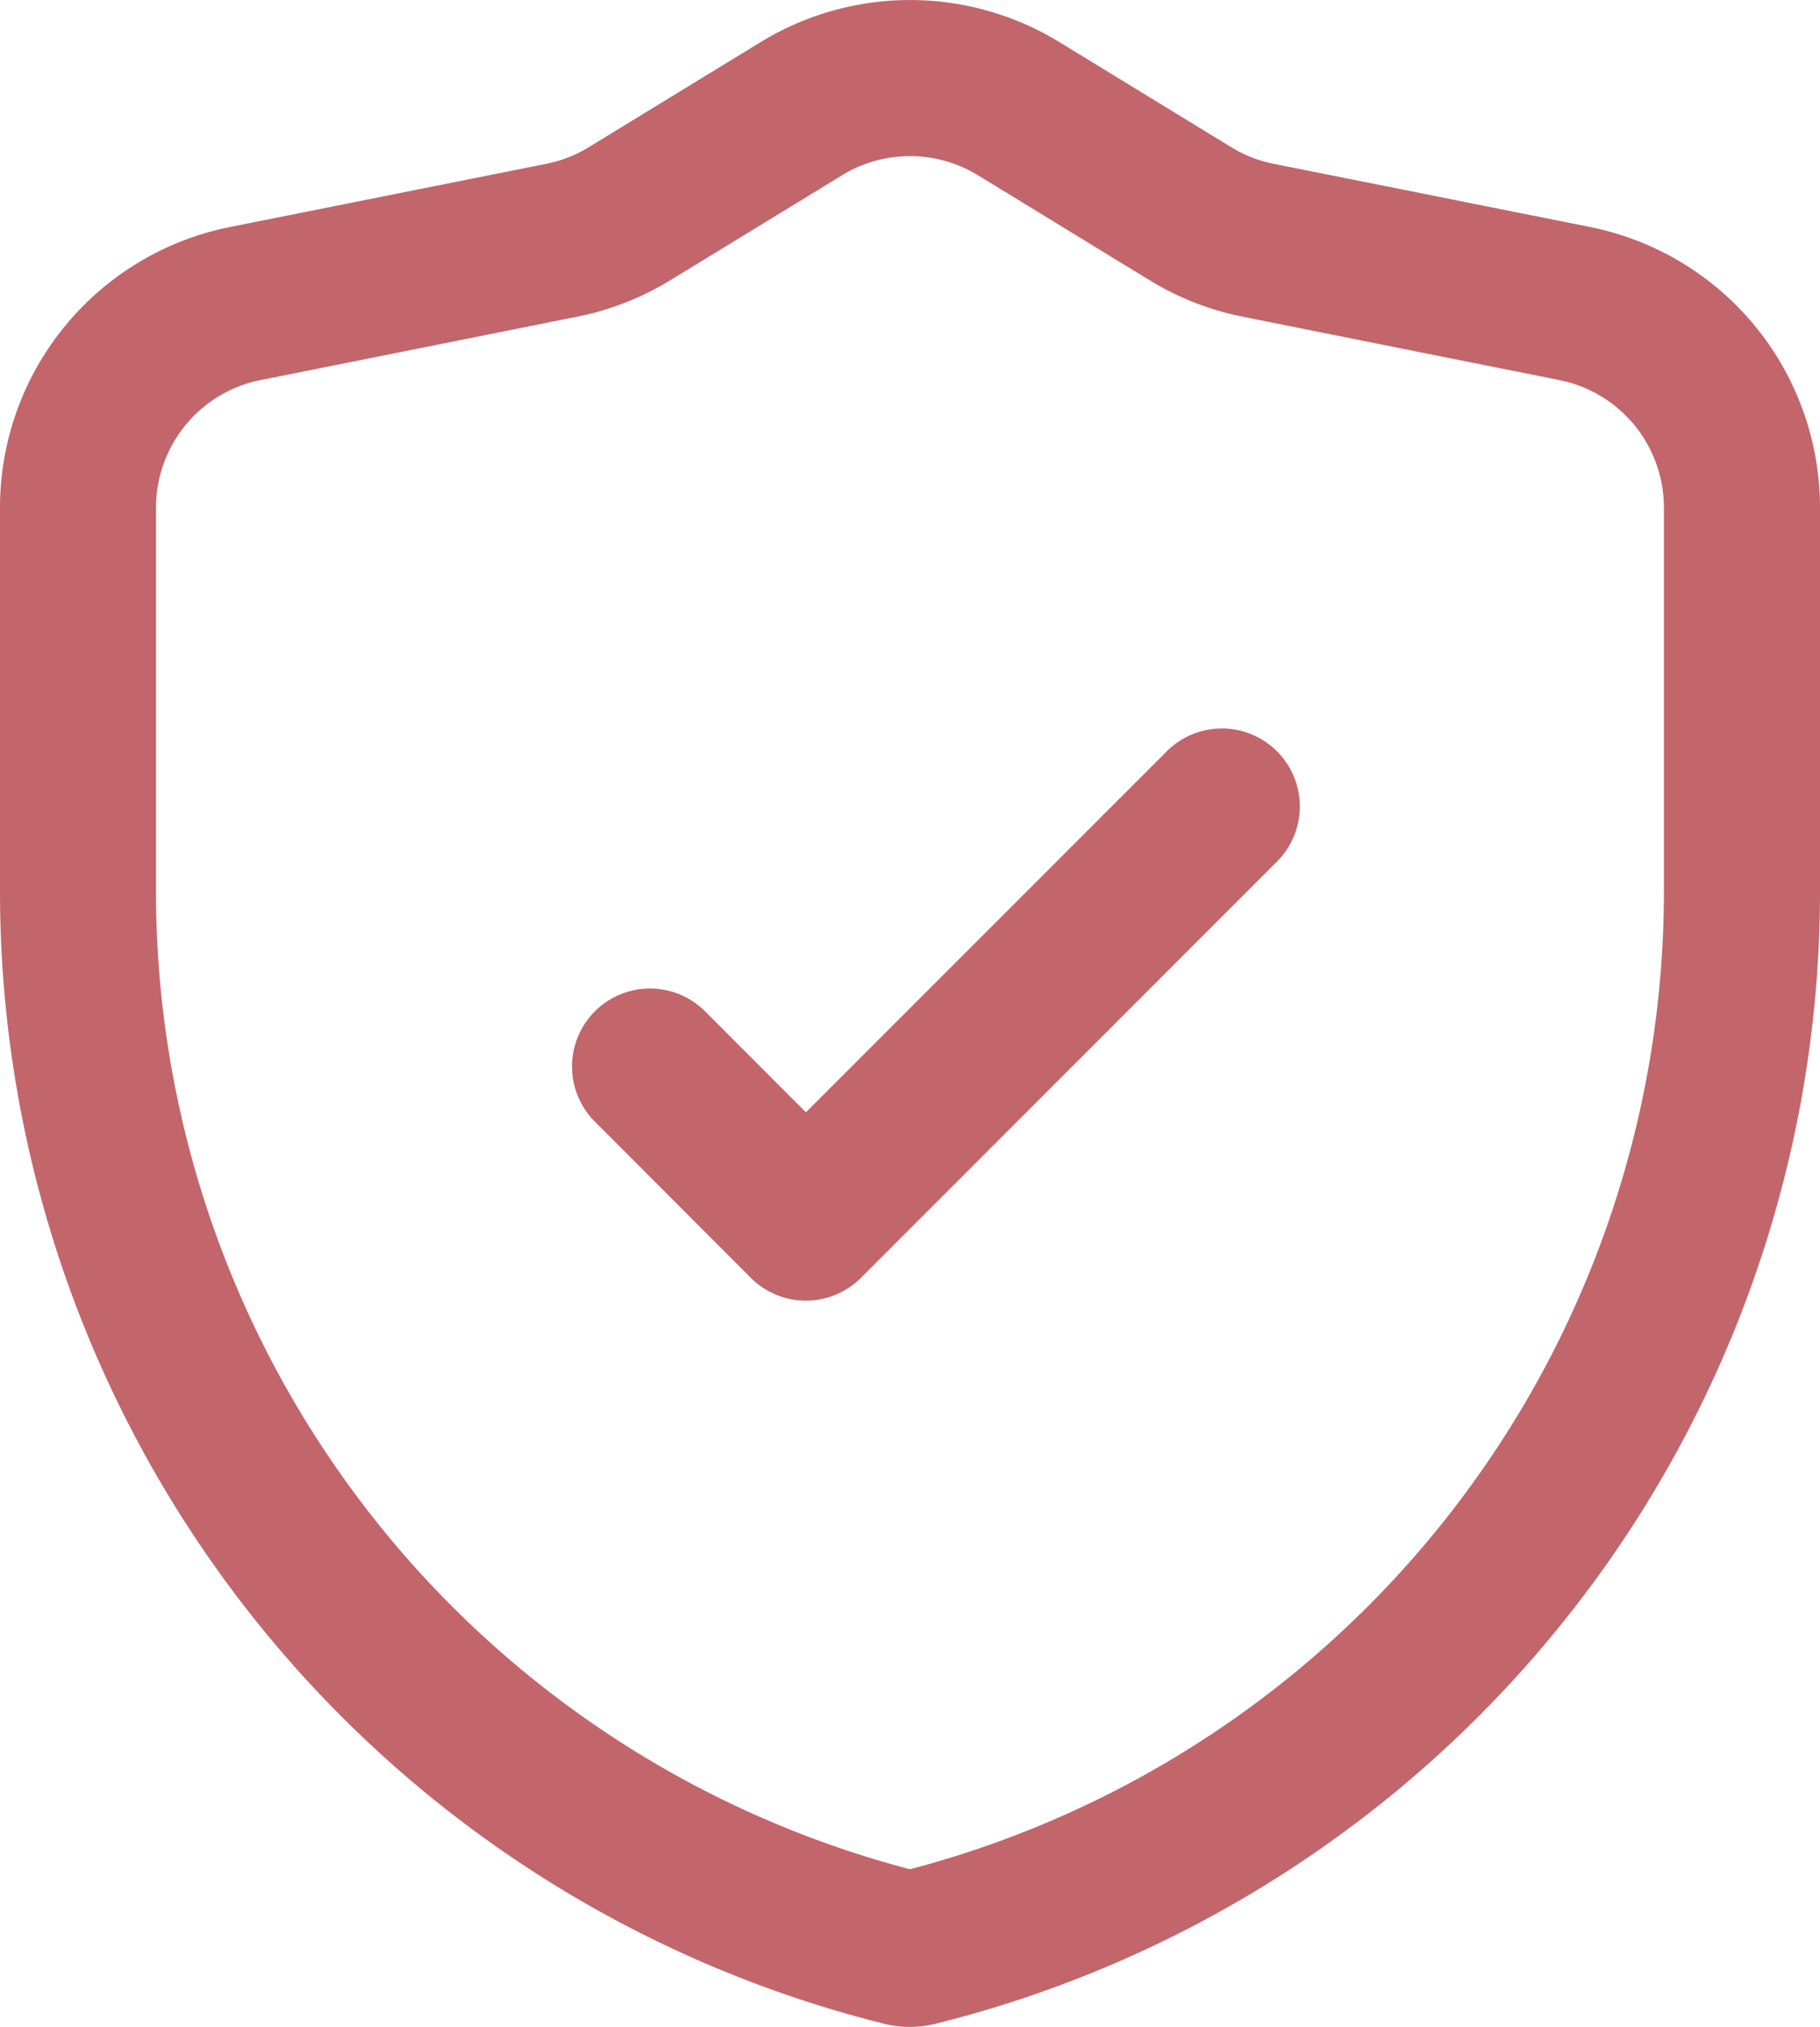
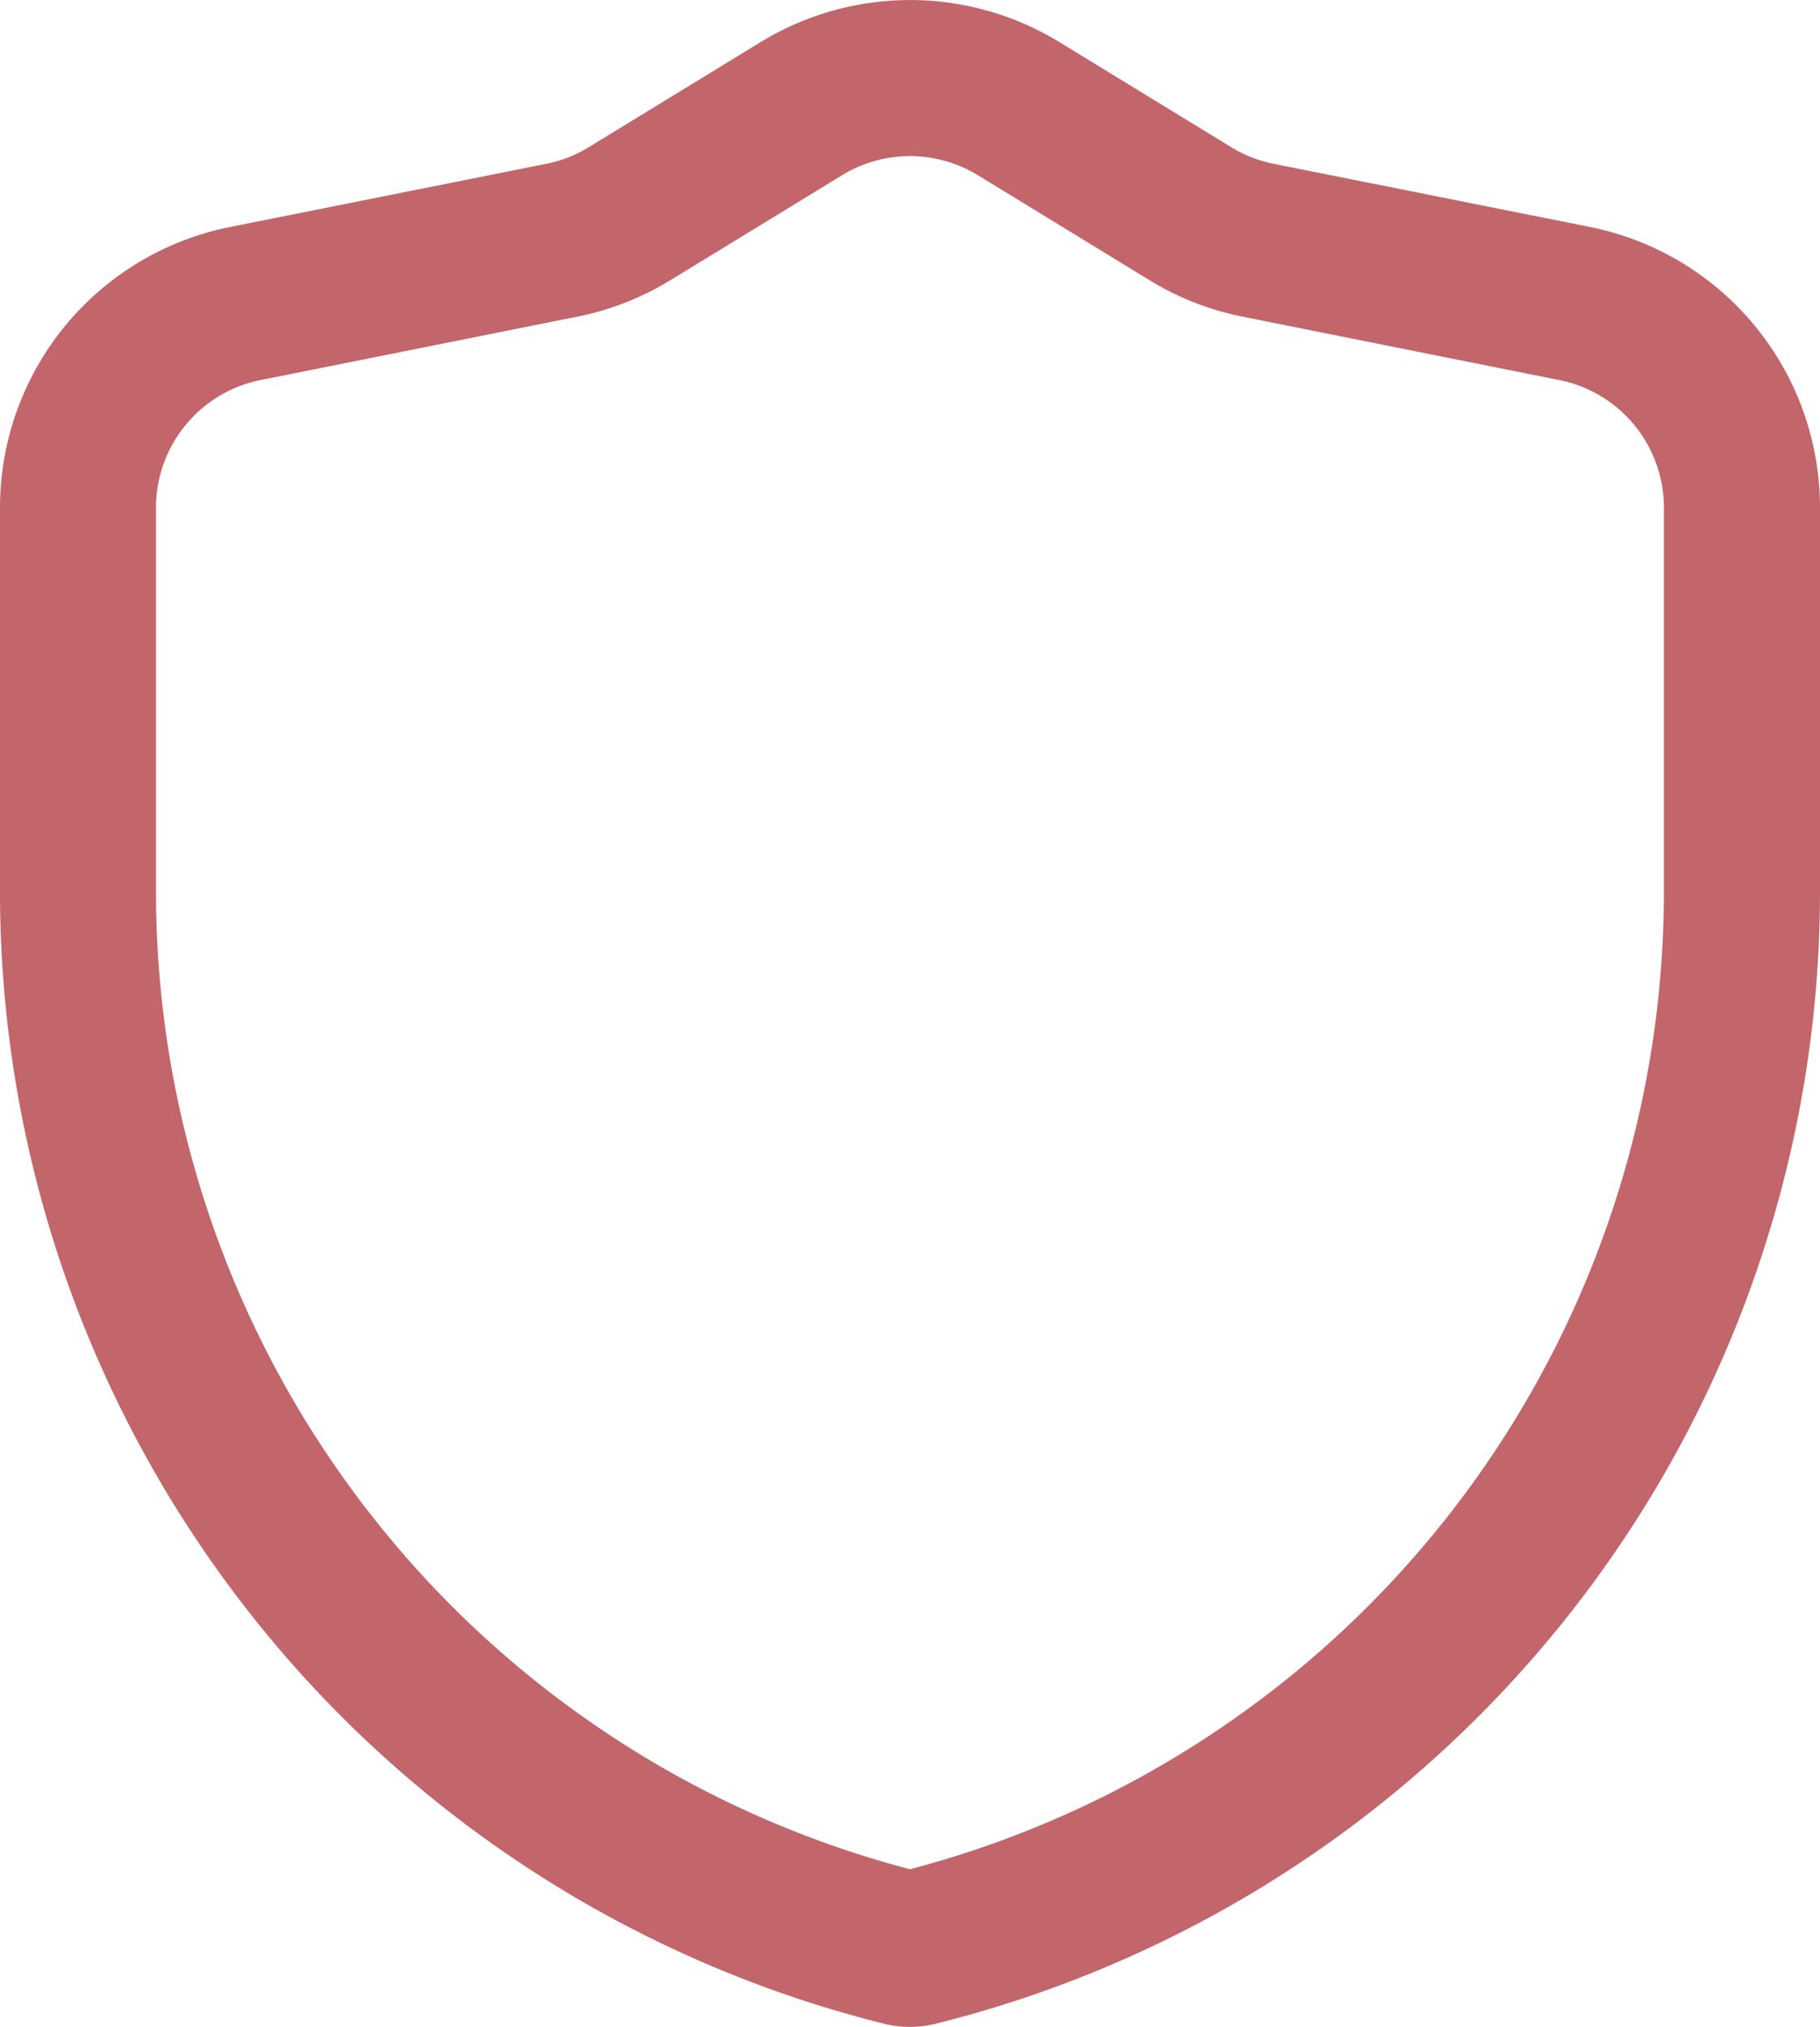
<svg xmlns="http://www.w3.org/2000/svg" width="40.074" height="44.608" viewBox="0 0 40.074 44.608">
  <g transform="translate(-3.25 -2.25)">
    <path d="M26.571,3.173a6.307,6.307,0,0,0-6.567,0L16.216,5.488a2.85,2.85,0,0,1-.932.366L8.313,7.246A6.3,6.3,0,0,0,3.25,13.422V21.87A25.683,25.683,0,0,0,22.705,46.786h0a2.363,2.363,0,0,0,1.159,0h0A25.683,25.683,0,0,0,43.324,21.87V13.422a6.3,6.3,0,0,0-5.063-6.176L31.29,5.854a2.85,2.85,0,0,1-.932-.366L26.571,3.173ZM23.287,43.388a22.247,22.247,0,0,0,16.6-21.518V13.422a2.864,2.864,0,0,0-2.3-2.807c-2.478-.495-5.546-1.108-6.971-1.395a6.251,6.251,0,0,1-2.049-.8c-.882-.538-2.452-1.5-3.788-2.315a2.869,2.869,0,0,0-2.986,0c-1.335.818-2.906,1.777-3.788,2.315a6.251,6.251,0,0,1-2.049.8c-1.424.286-4.493.9-6.971,1.395a2.864,2.864,0,0,0-2.3,2.807V21.87a22.247,22.247,0,0,0,16.6,21.518Z" transform="translate(0 0)" fill="#c2666c" fill-rule="evenodd" />
-     <path d="M13.9,17.7l7.946-7.944a1.716,1.716,0,0,1,2.427,2.427l-9.16,9.16a1.715,1.715,0,0,1-2.427,0L9.253,17.906a1.716,1.716,0,1,1,2.427-2.427Z" transform="translate(7.095 9.029)" fill="#c2666c" fill-rule="evenodd" />
  </g>
</svg>